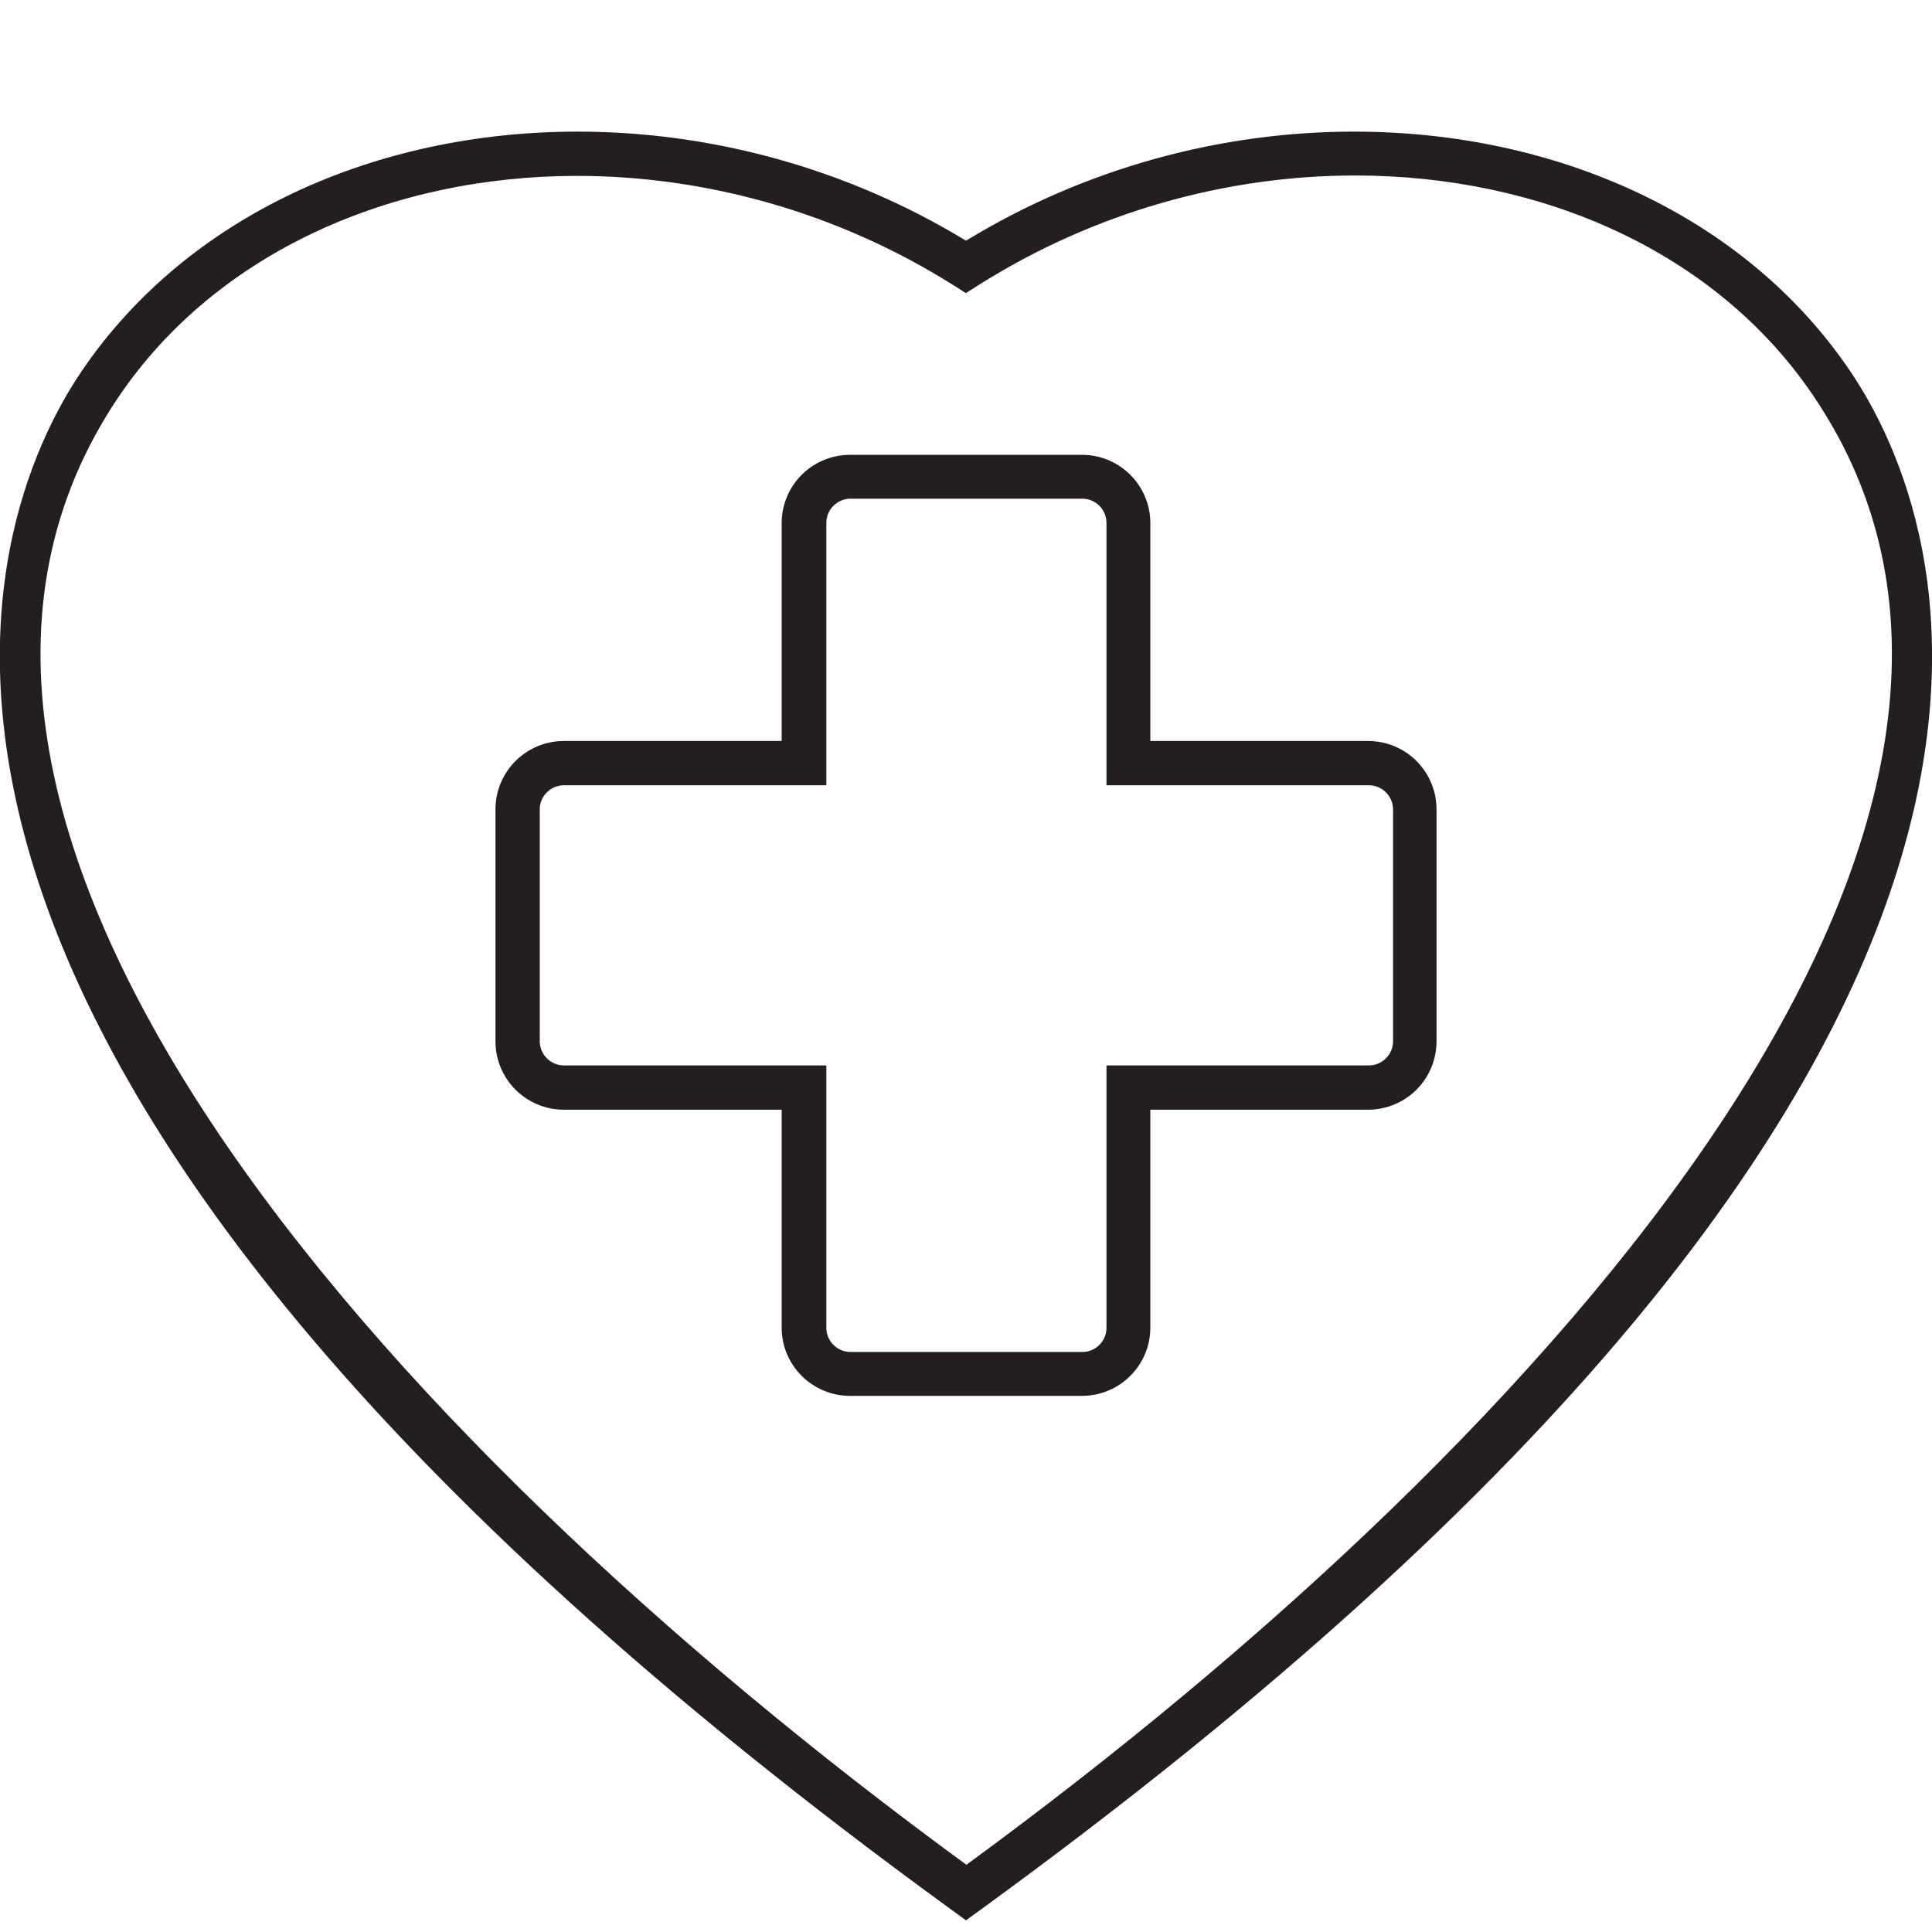
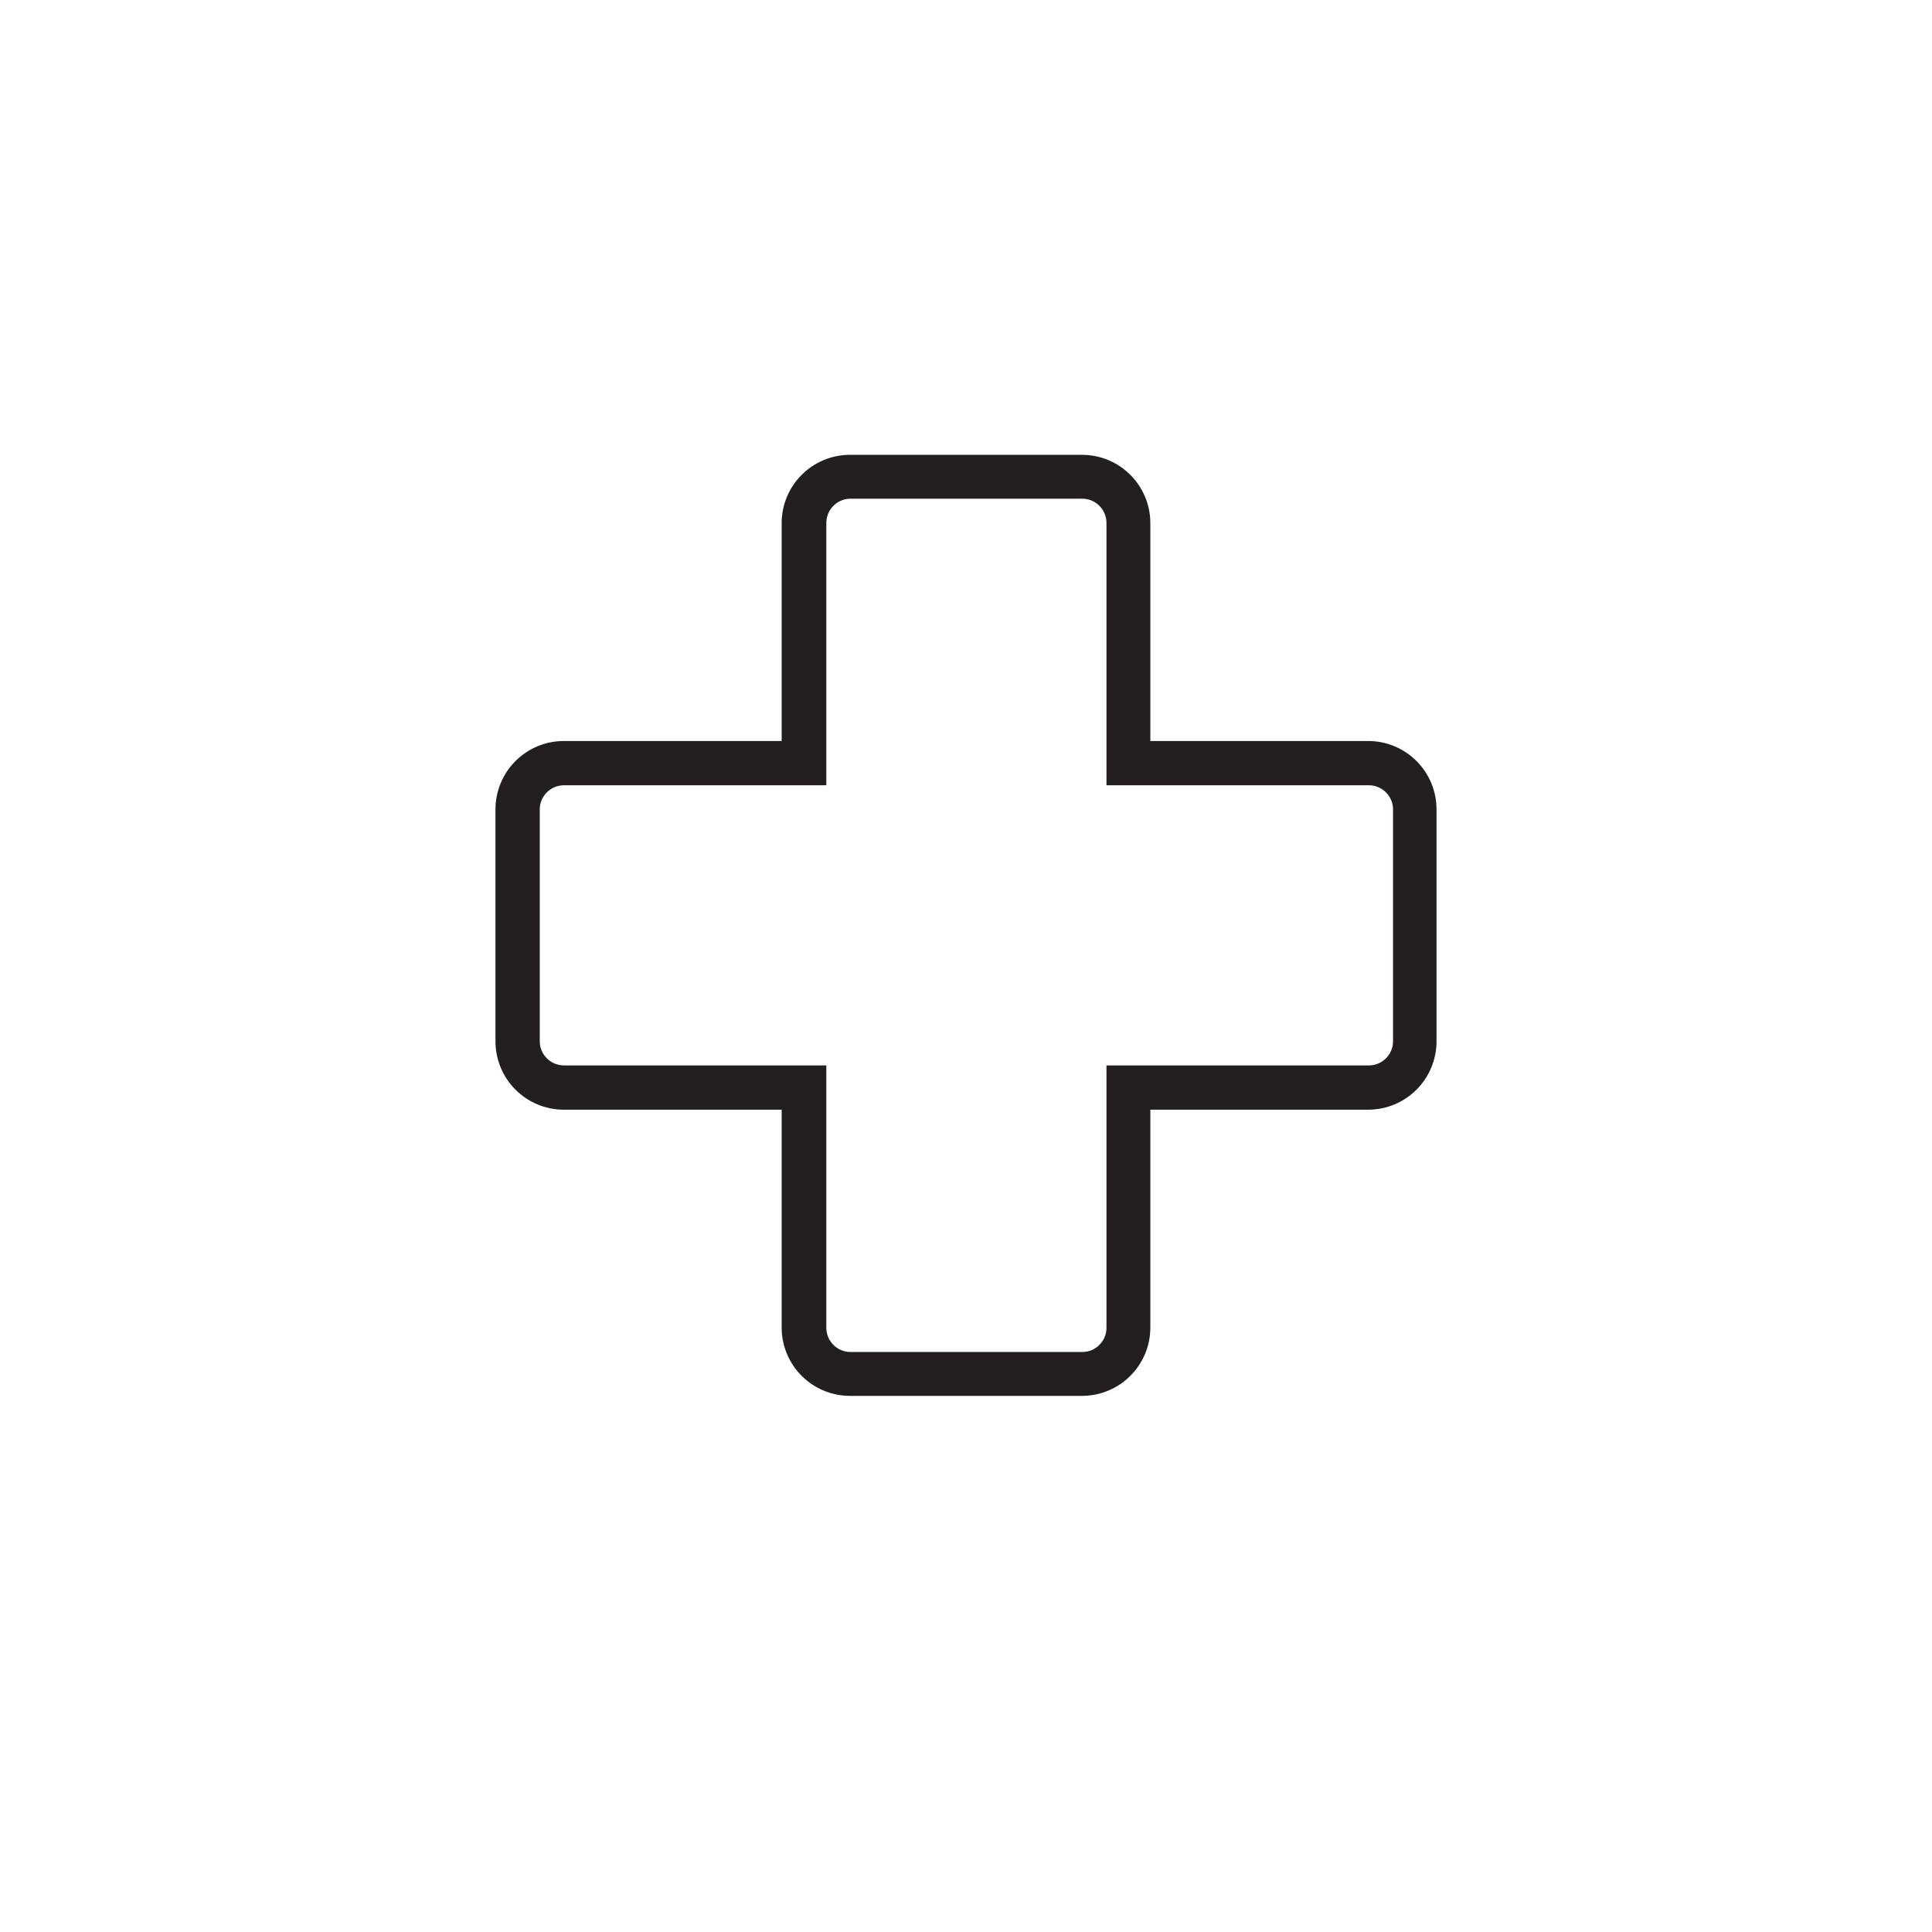
<svg xmlns="http://www.w3.org/2000/svg" id="Layer_1" viewBox="0 0 48 48">
  <defs>
    <style>.cls-1{fill:#231f20;}</style>
  </defs>
  <path class="cls-1" d="M26.88,11.3h-5.76c-.94,0-1.7.76-1.7,1.7v5.41h-5.41c-.94,0-1.7.76-1.7,1.7v5.76c0,.94.76,1.7,1.7,1.7h5.41v5.41c0,.94.76,1.7,1.7,1.7h5.76c.94,0,1.7-.76,1.7-1.7v-5.41h5.41c.94,0,1.7-.76,1.7-1.7v-5.76c0-.94-.76-1.7-1.7-1.7h-5.41v-5.41c0-.94-.76-1.7-1.7-1.7h0ZM14.01,26.47c-.33,0-.6-.27-.6-.6v-5.76c0-.33.27-.6.6-.6h6.52v-6.52c0-.33.27-.6.6-.6h5.76c.33,0,.6.27.6.6v6.52h6.52c.33,0,.6.27.6.6v5.76c0,.33-.27.6-.6.6h-6.52v6.52c0,.33-.27.6-.6.6h-5.76c-.33,0-.6-.27-.6-.6v-6.52h-6.52Z" />
-   <path class="cls-1" d="M14.35,3.27c-4.99,0-9.68,2.06-12.32,5.95C-.37,12.76-5.91,25.98,23.67,47.47l.33.24.33-.24C53.91,25.98,48.37,12.76,45.96,9.21c-2.63-3.88-7.33-5.94-12.32-5.94-3.26,0-6.64.88-9.64,2.71-3.01-1.83-6.39-2.71-9.65-2.71h0ZM24,7.28l.3-.19c2.91-1.84,6.2-2.73,9.37-2.73,4.62,0,8.96,1.89,11.38,5.47,7.06,10.4-6.18,25.63-21.04,36.5C9.14,35.46-4.1,20.24,2.96,9.84c2.43-3.57,6.76-5.47,11.38-5.47,3.16,0,6.46.89,9.37,2.73l.3.19h0Z" />
</svg>